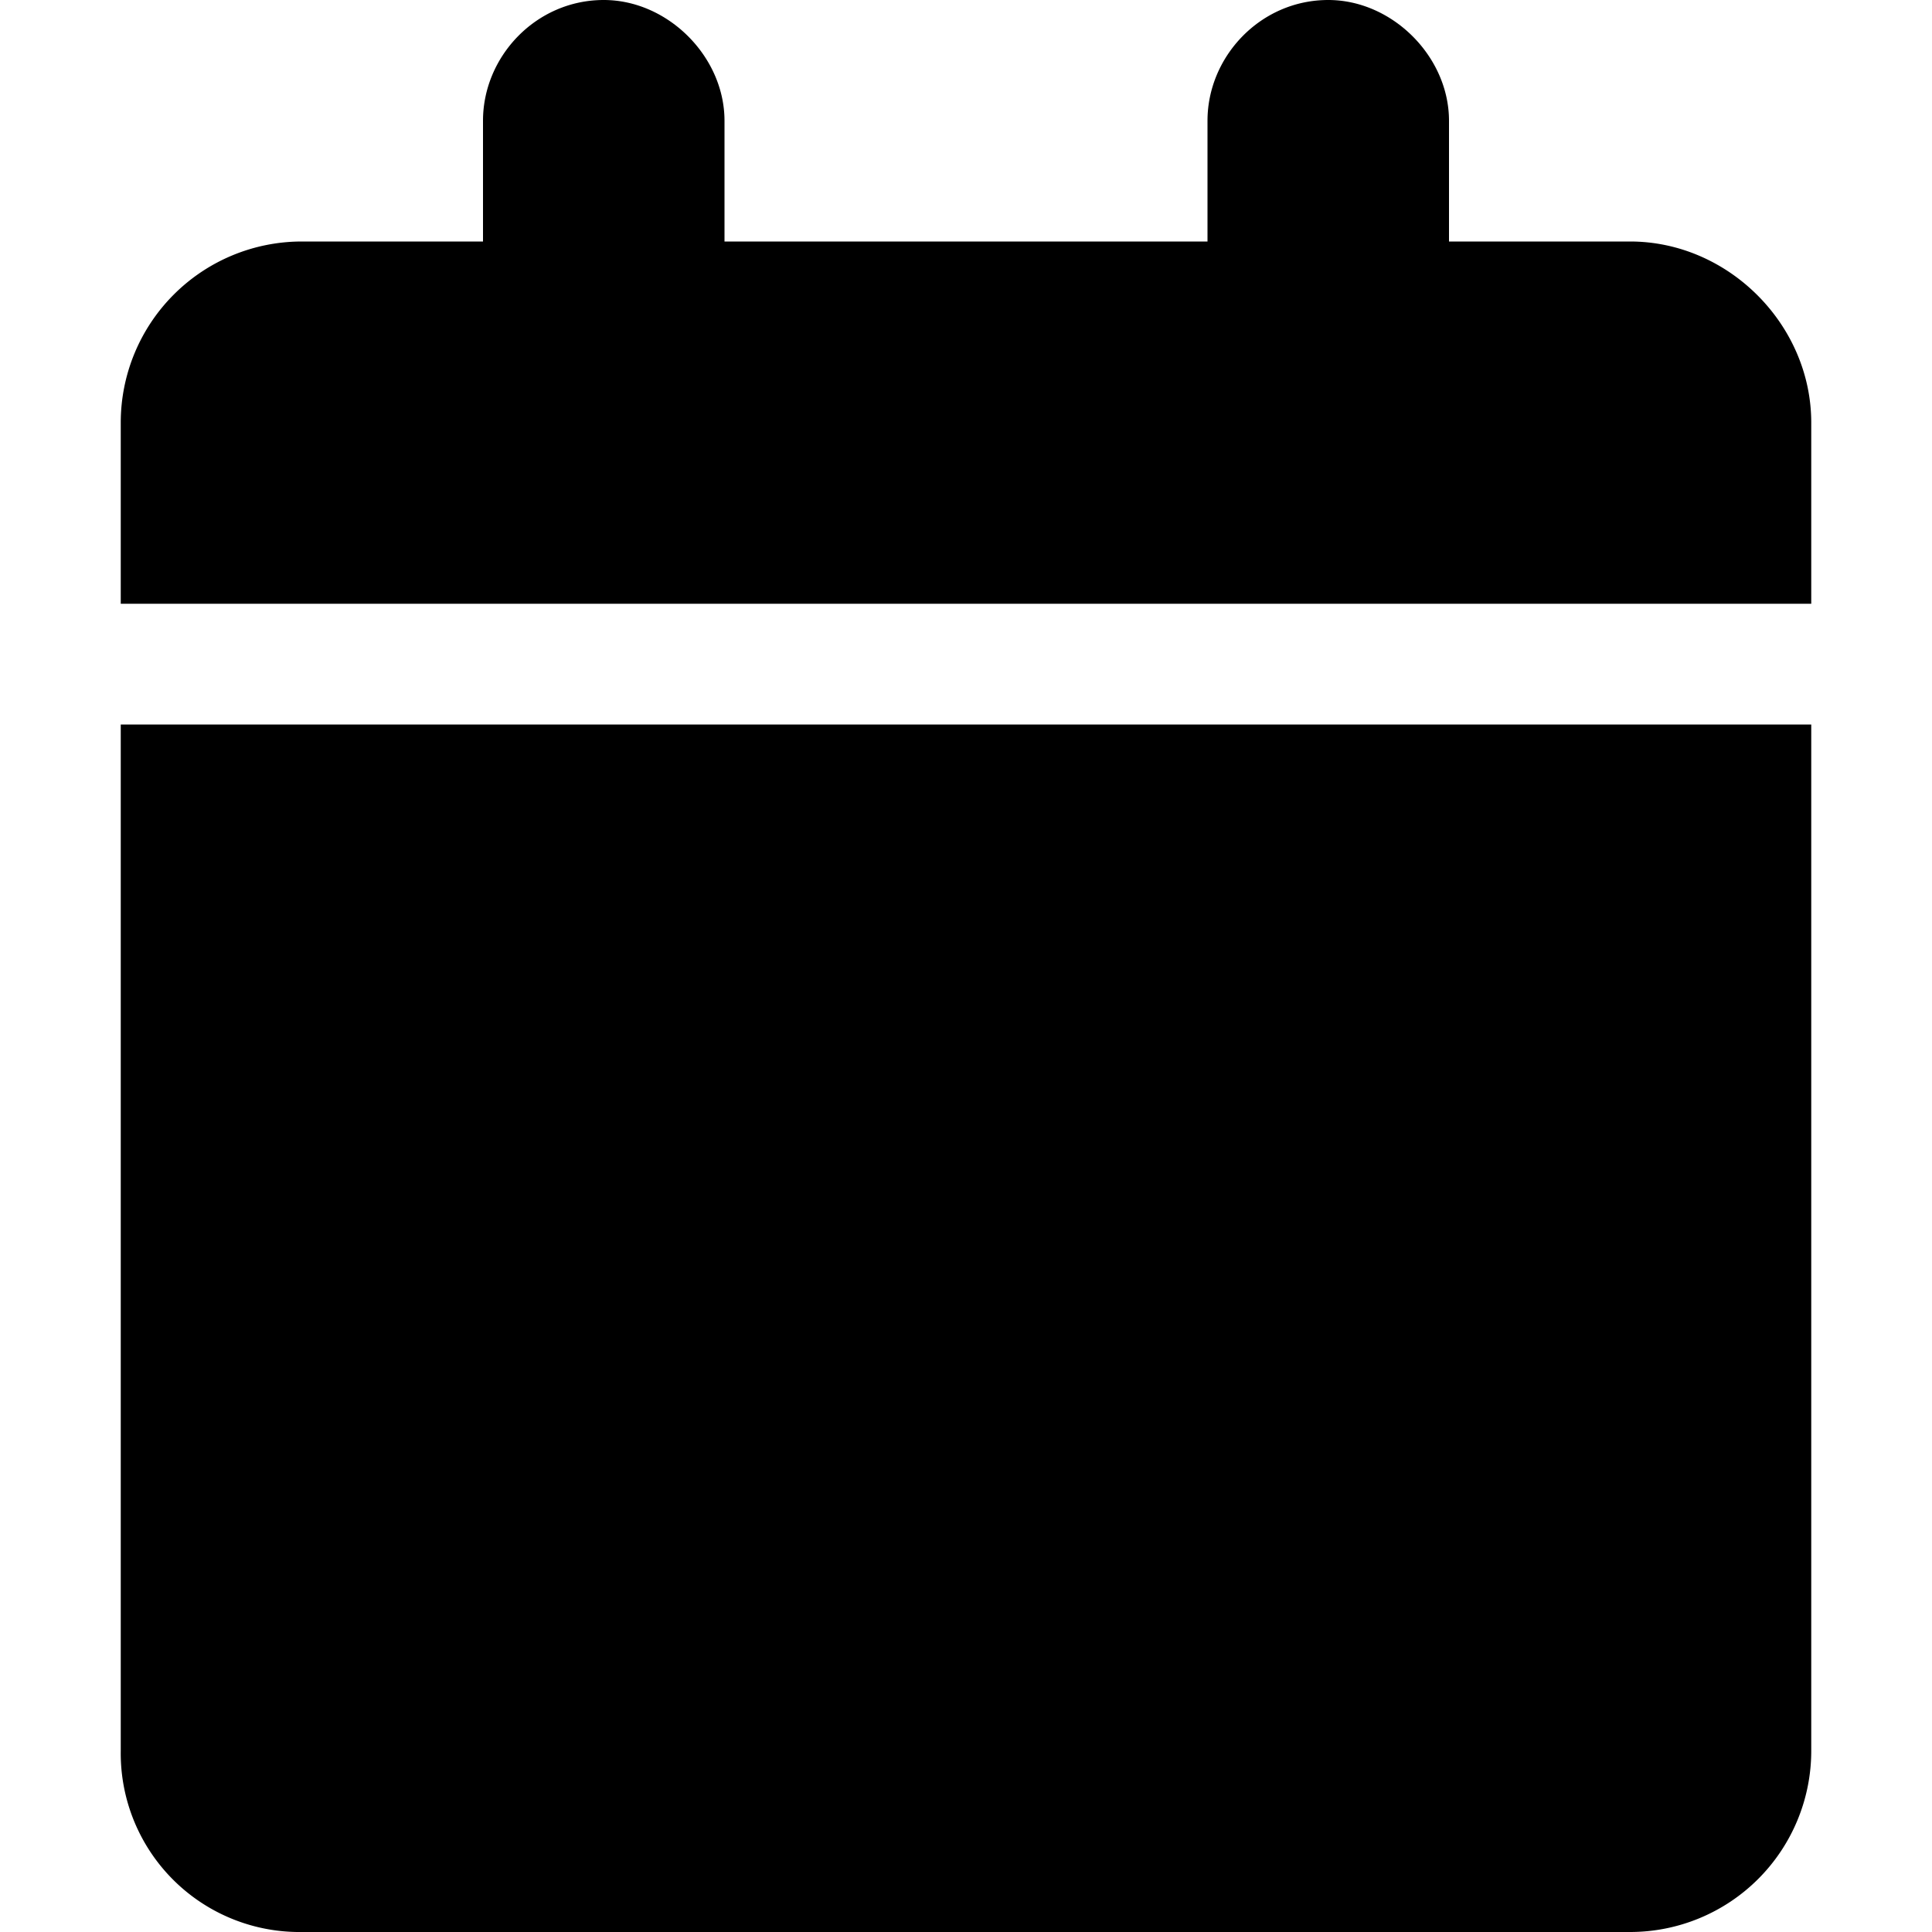
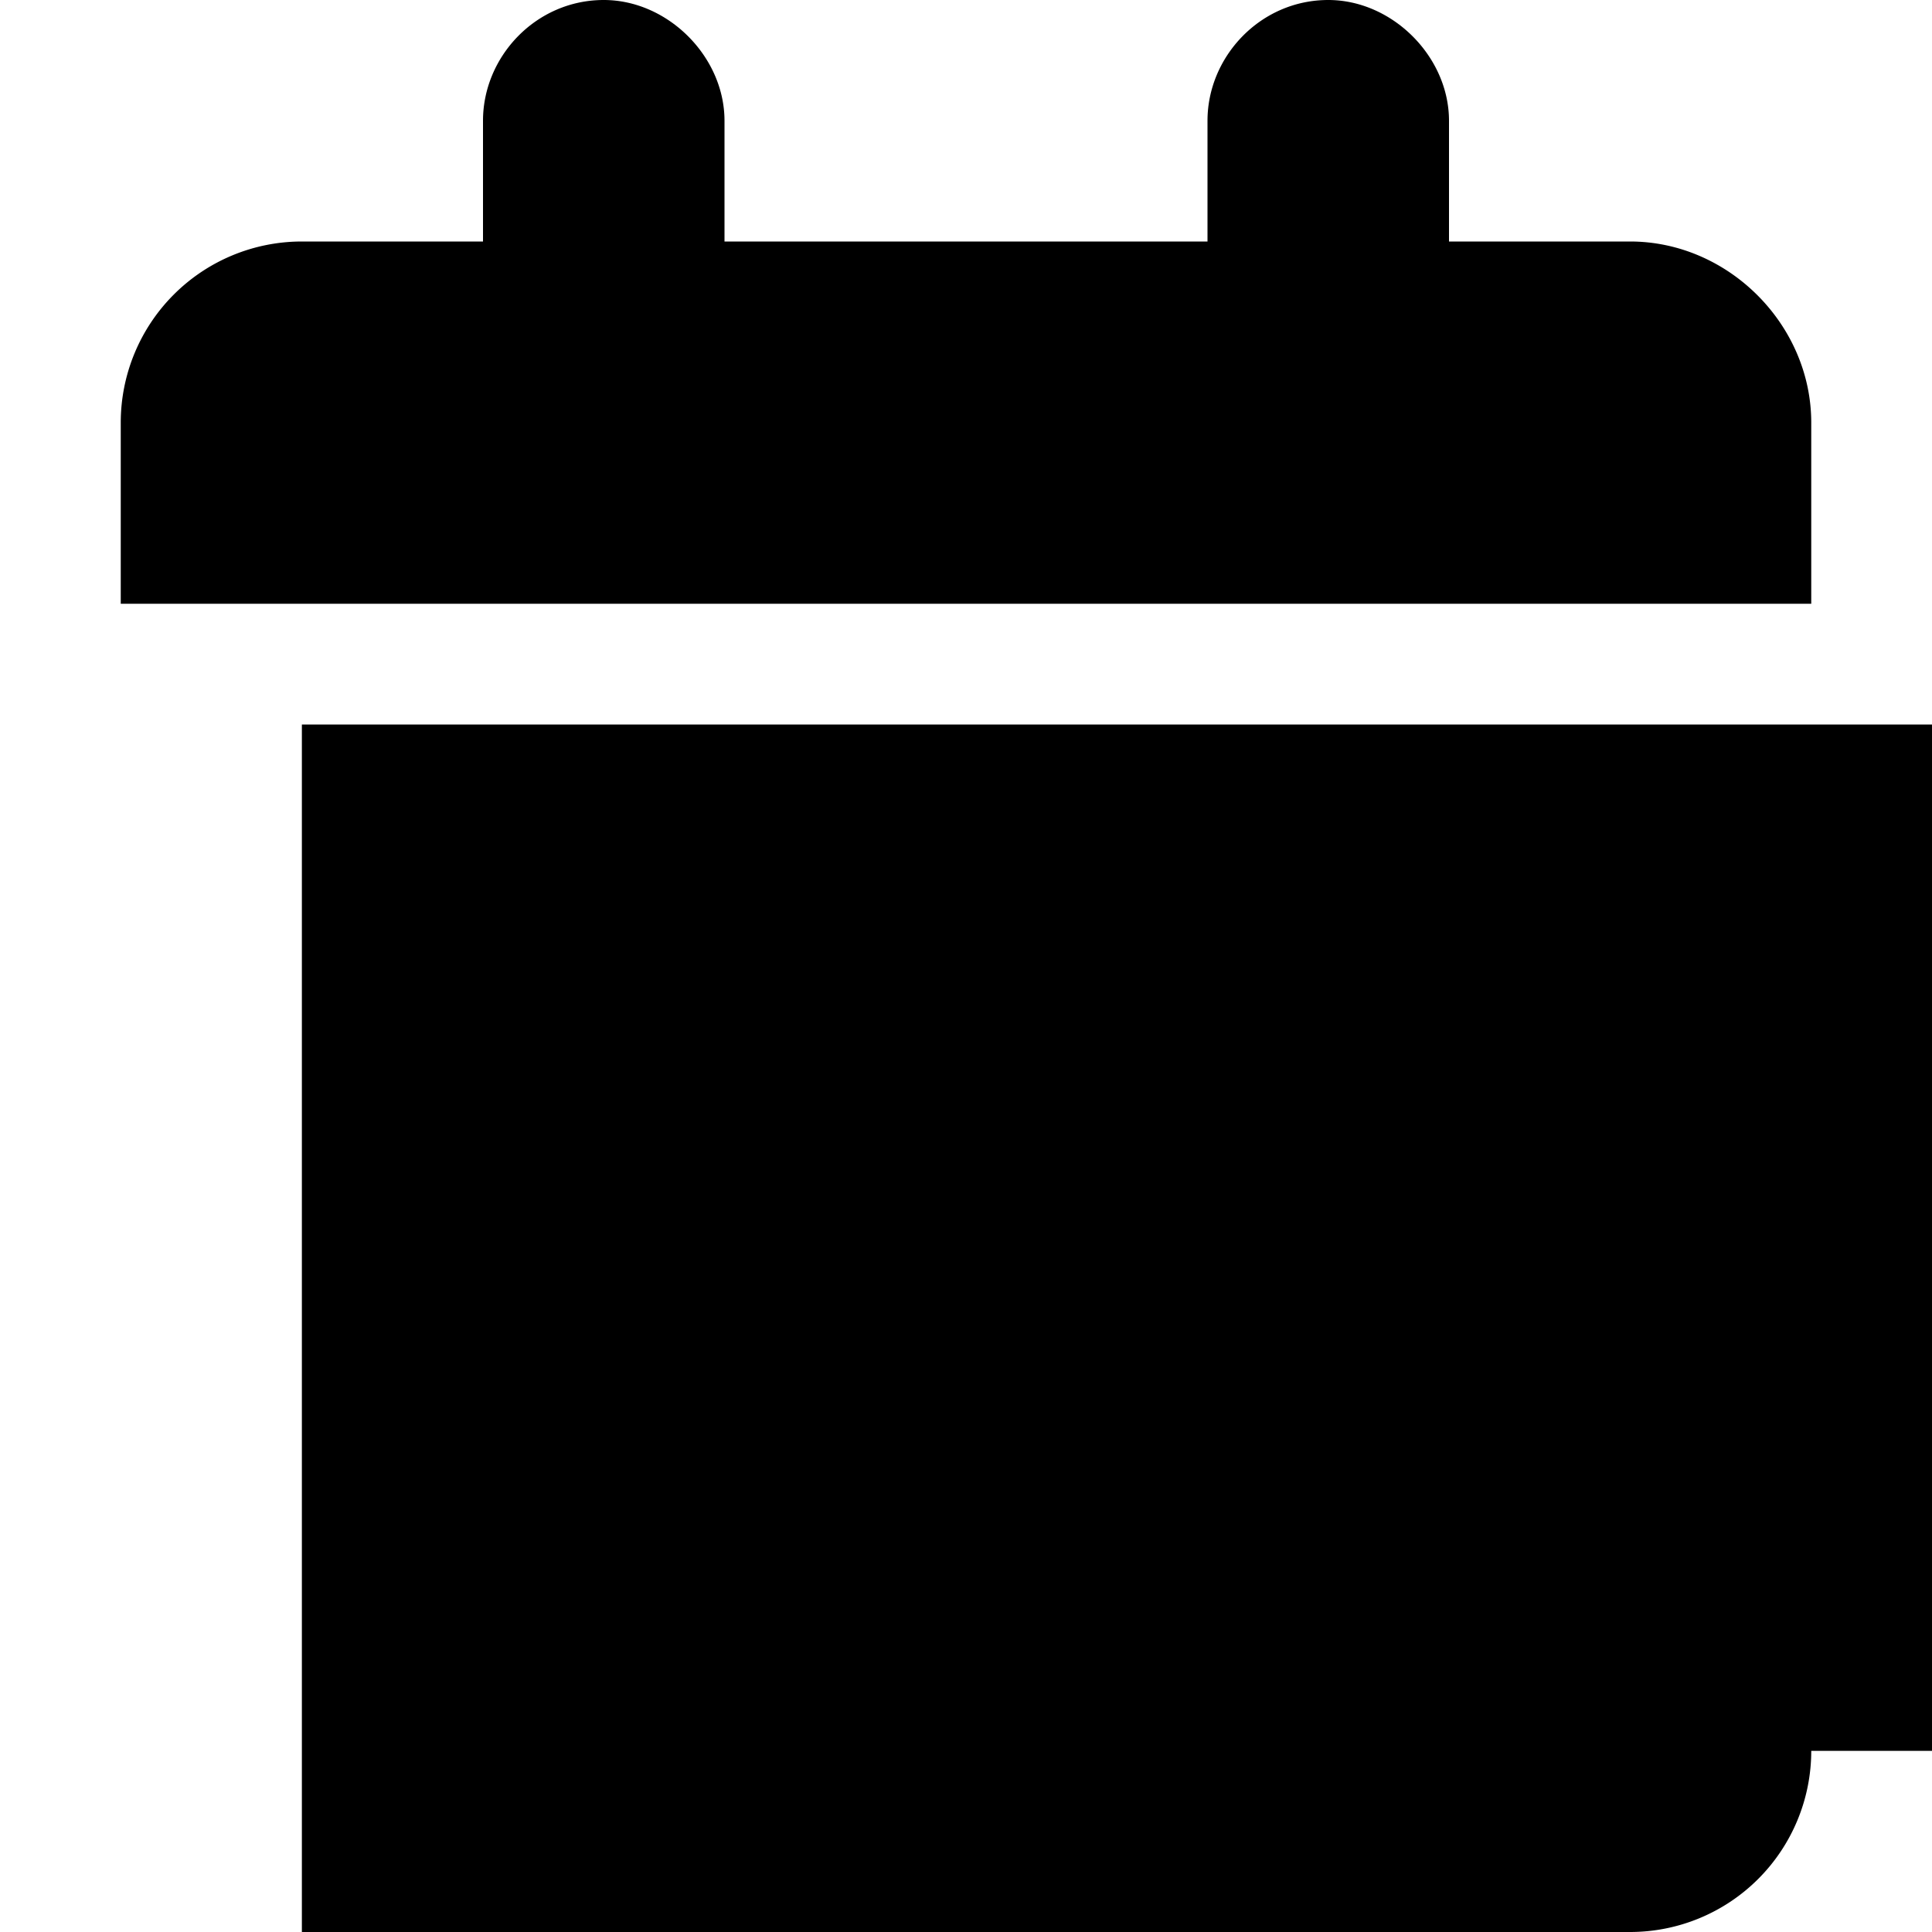
<svg xmlns="http://www.w3.org/2000/svg" id="icon-calendar" viewBox="0 0 16 16">
-   <path d="M4 1c0-.531.438-1 1-1 .531 0 1 .469 1 1v1h4V1c0-.531.438-1 1-1 .531 0 1 .469 1 1v1h1.5c.813 0 1.5.688 1.5 1.5V5H1V3.5A1.5 1.5 0 0 1 2.5 2H4V1Zm11 13.5a1.5 1.5 0 0 1-1.5 1.5h-11A1.48 1.48 0 0 1 1 14.5V6h14v8.5Z" />
+   <path d="M4 1c0-.531.438-1 1-1 .531 0 1 .469 1 1v1h4V1c0-.531.438-1 1-1 .531 0 1 .469 1 1v1h1.5c.813 0 1.5.688 1.5 1.5V5H1V3.5A1.5 1.5 0 0 1 2.5 2H4V1Zm11 13.5a1.5 1.5 0 0 1-1.5 1.5h-11V6h14v8.5Z" />
</svg>